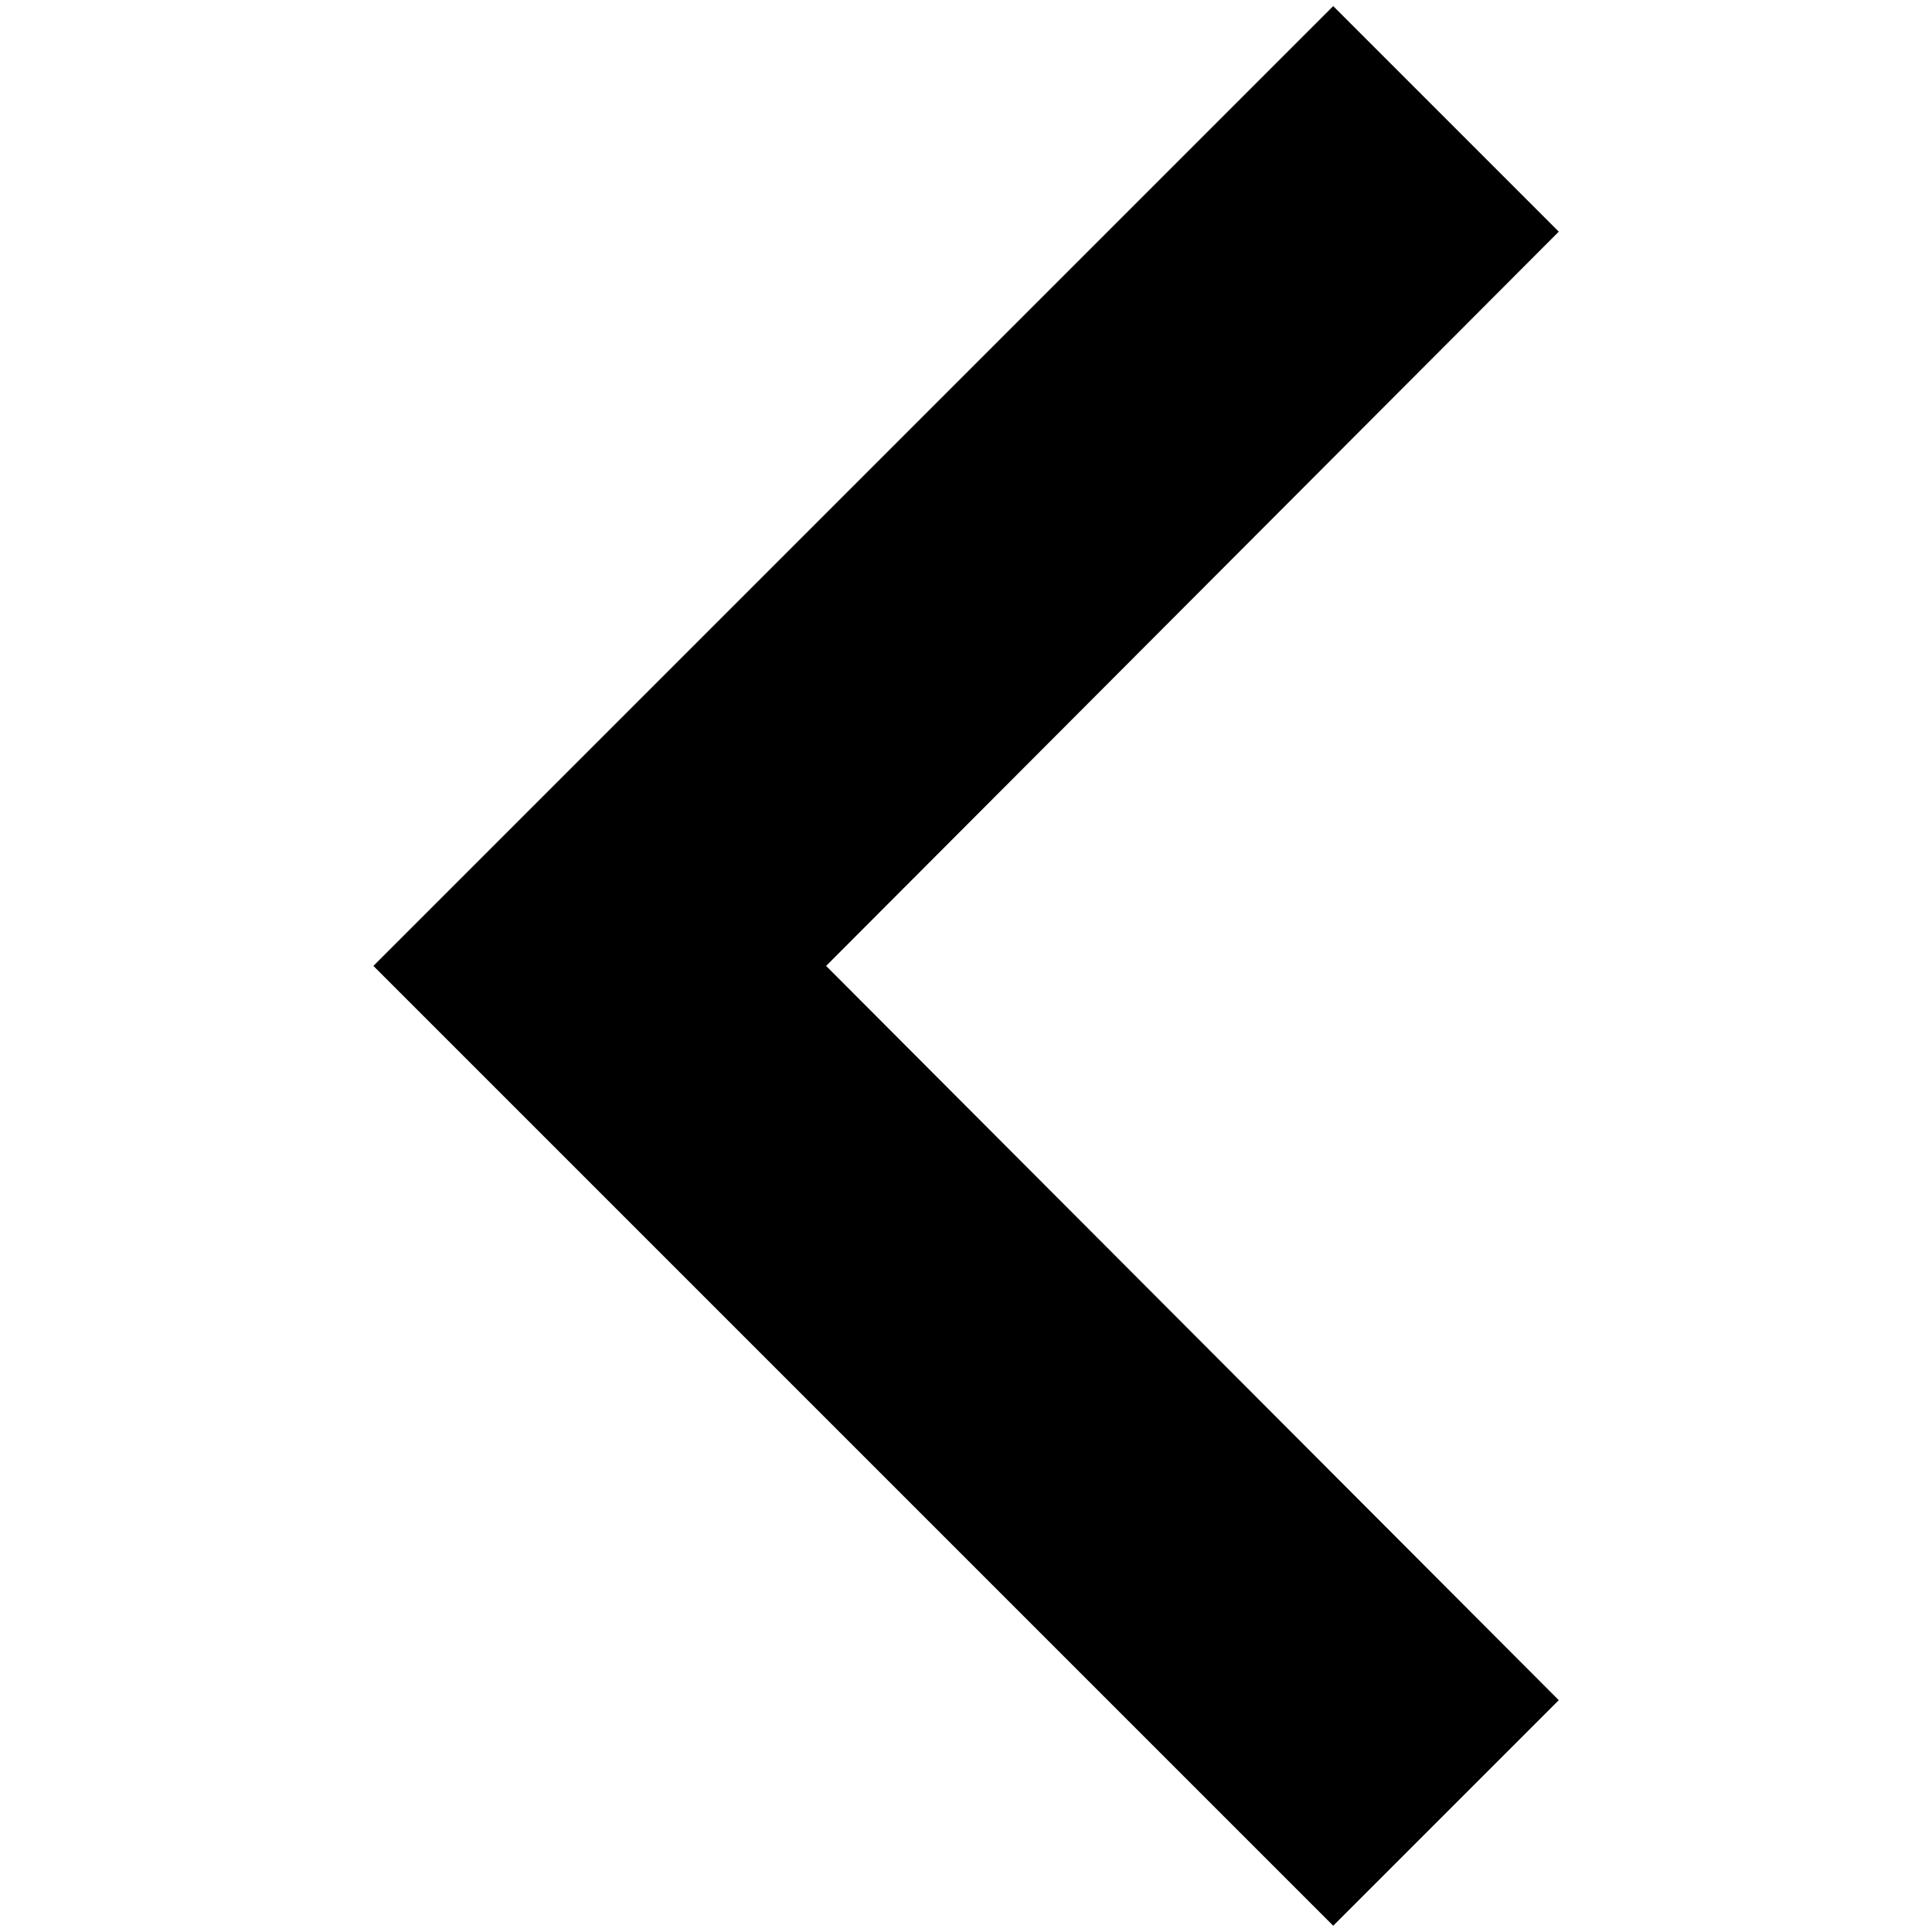
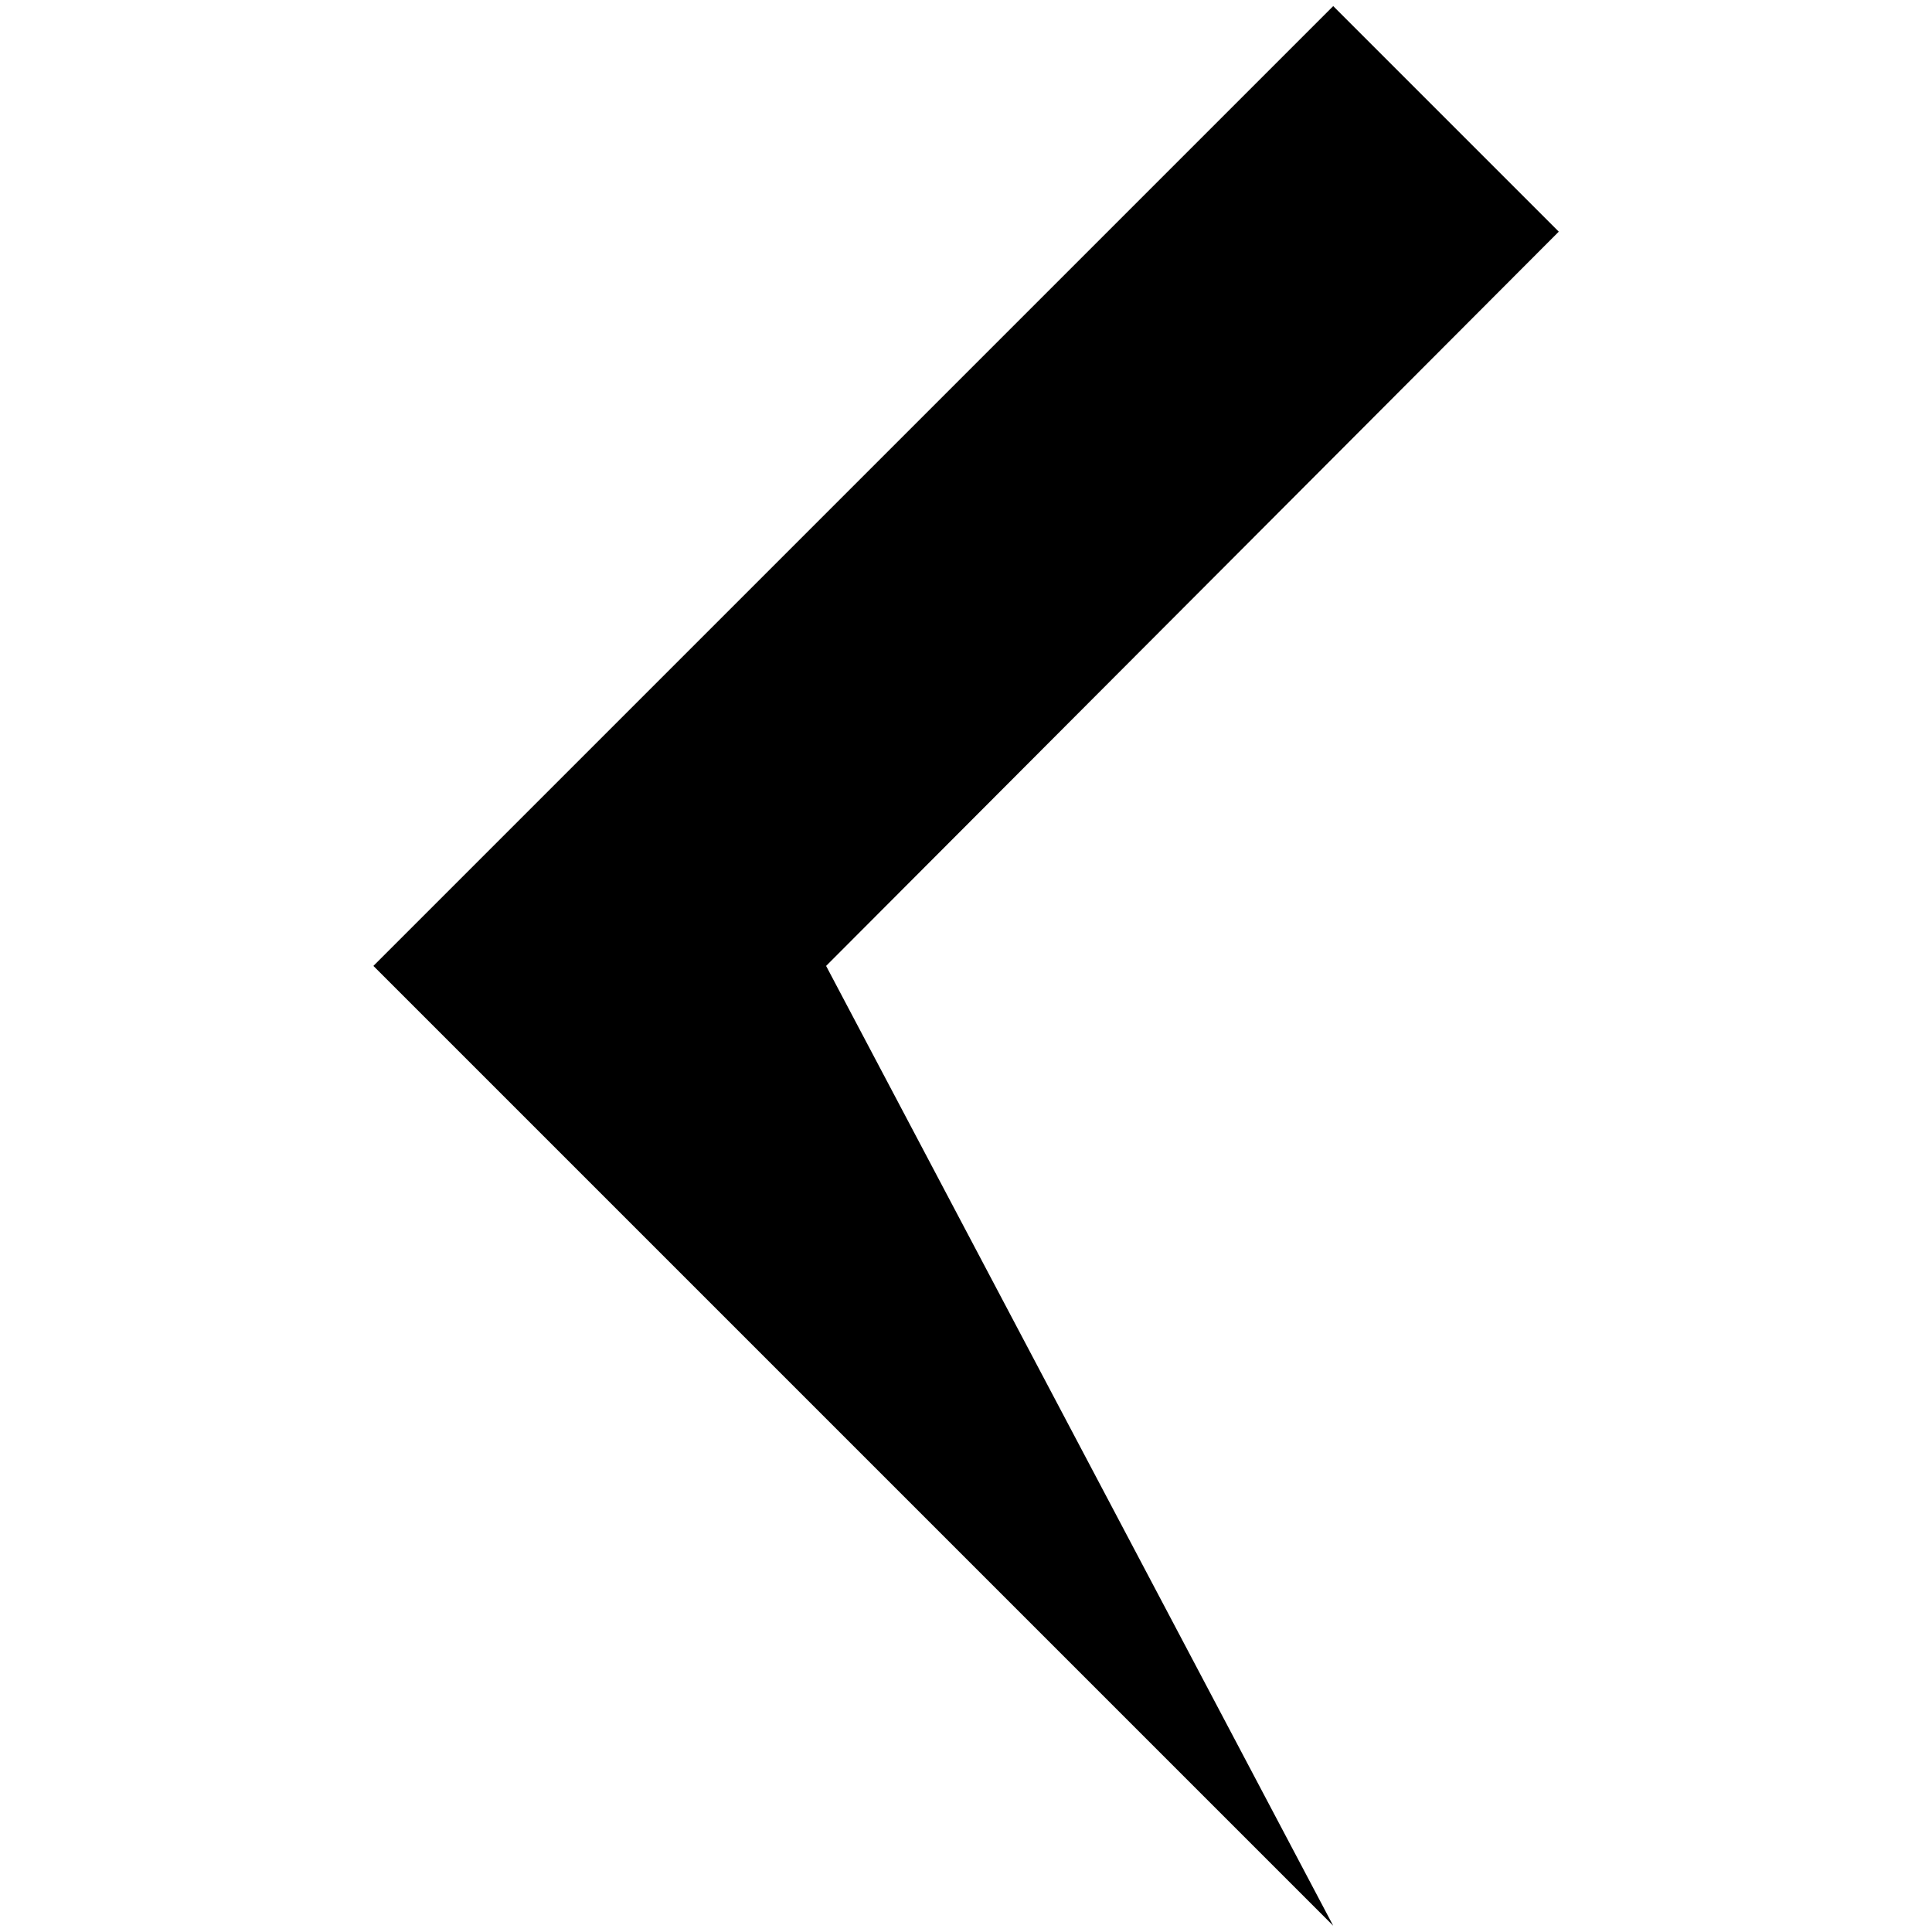
<svg xmlns="http://www.w3.org/2000/svg" viewBox="149.523 184.466 150 150">
  <g transform="matrix(-12.42, 0, 0, 12.42, 377.233, 110.42)" style="">
-     <path d="M10 6L8.59 7.41 13.17 12l-4.58 4.59L10 18l6-6z" />
+     <path d="M10 6L8.59 7.41 13.17 12L10 18l6-6z" />
  </g>
</svg>